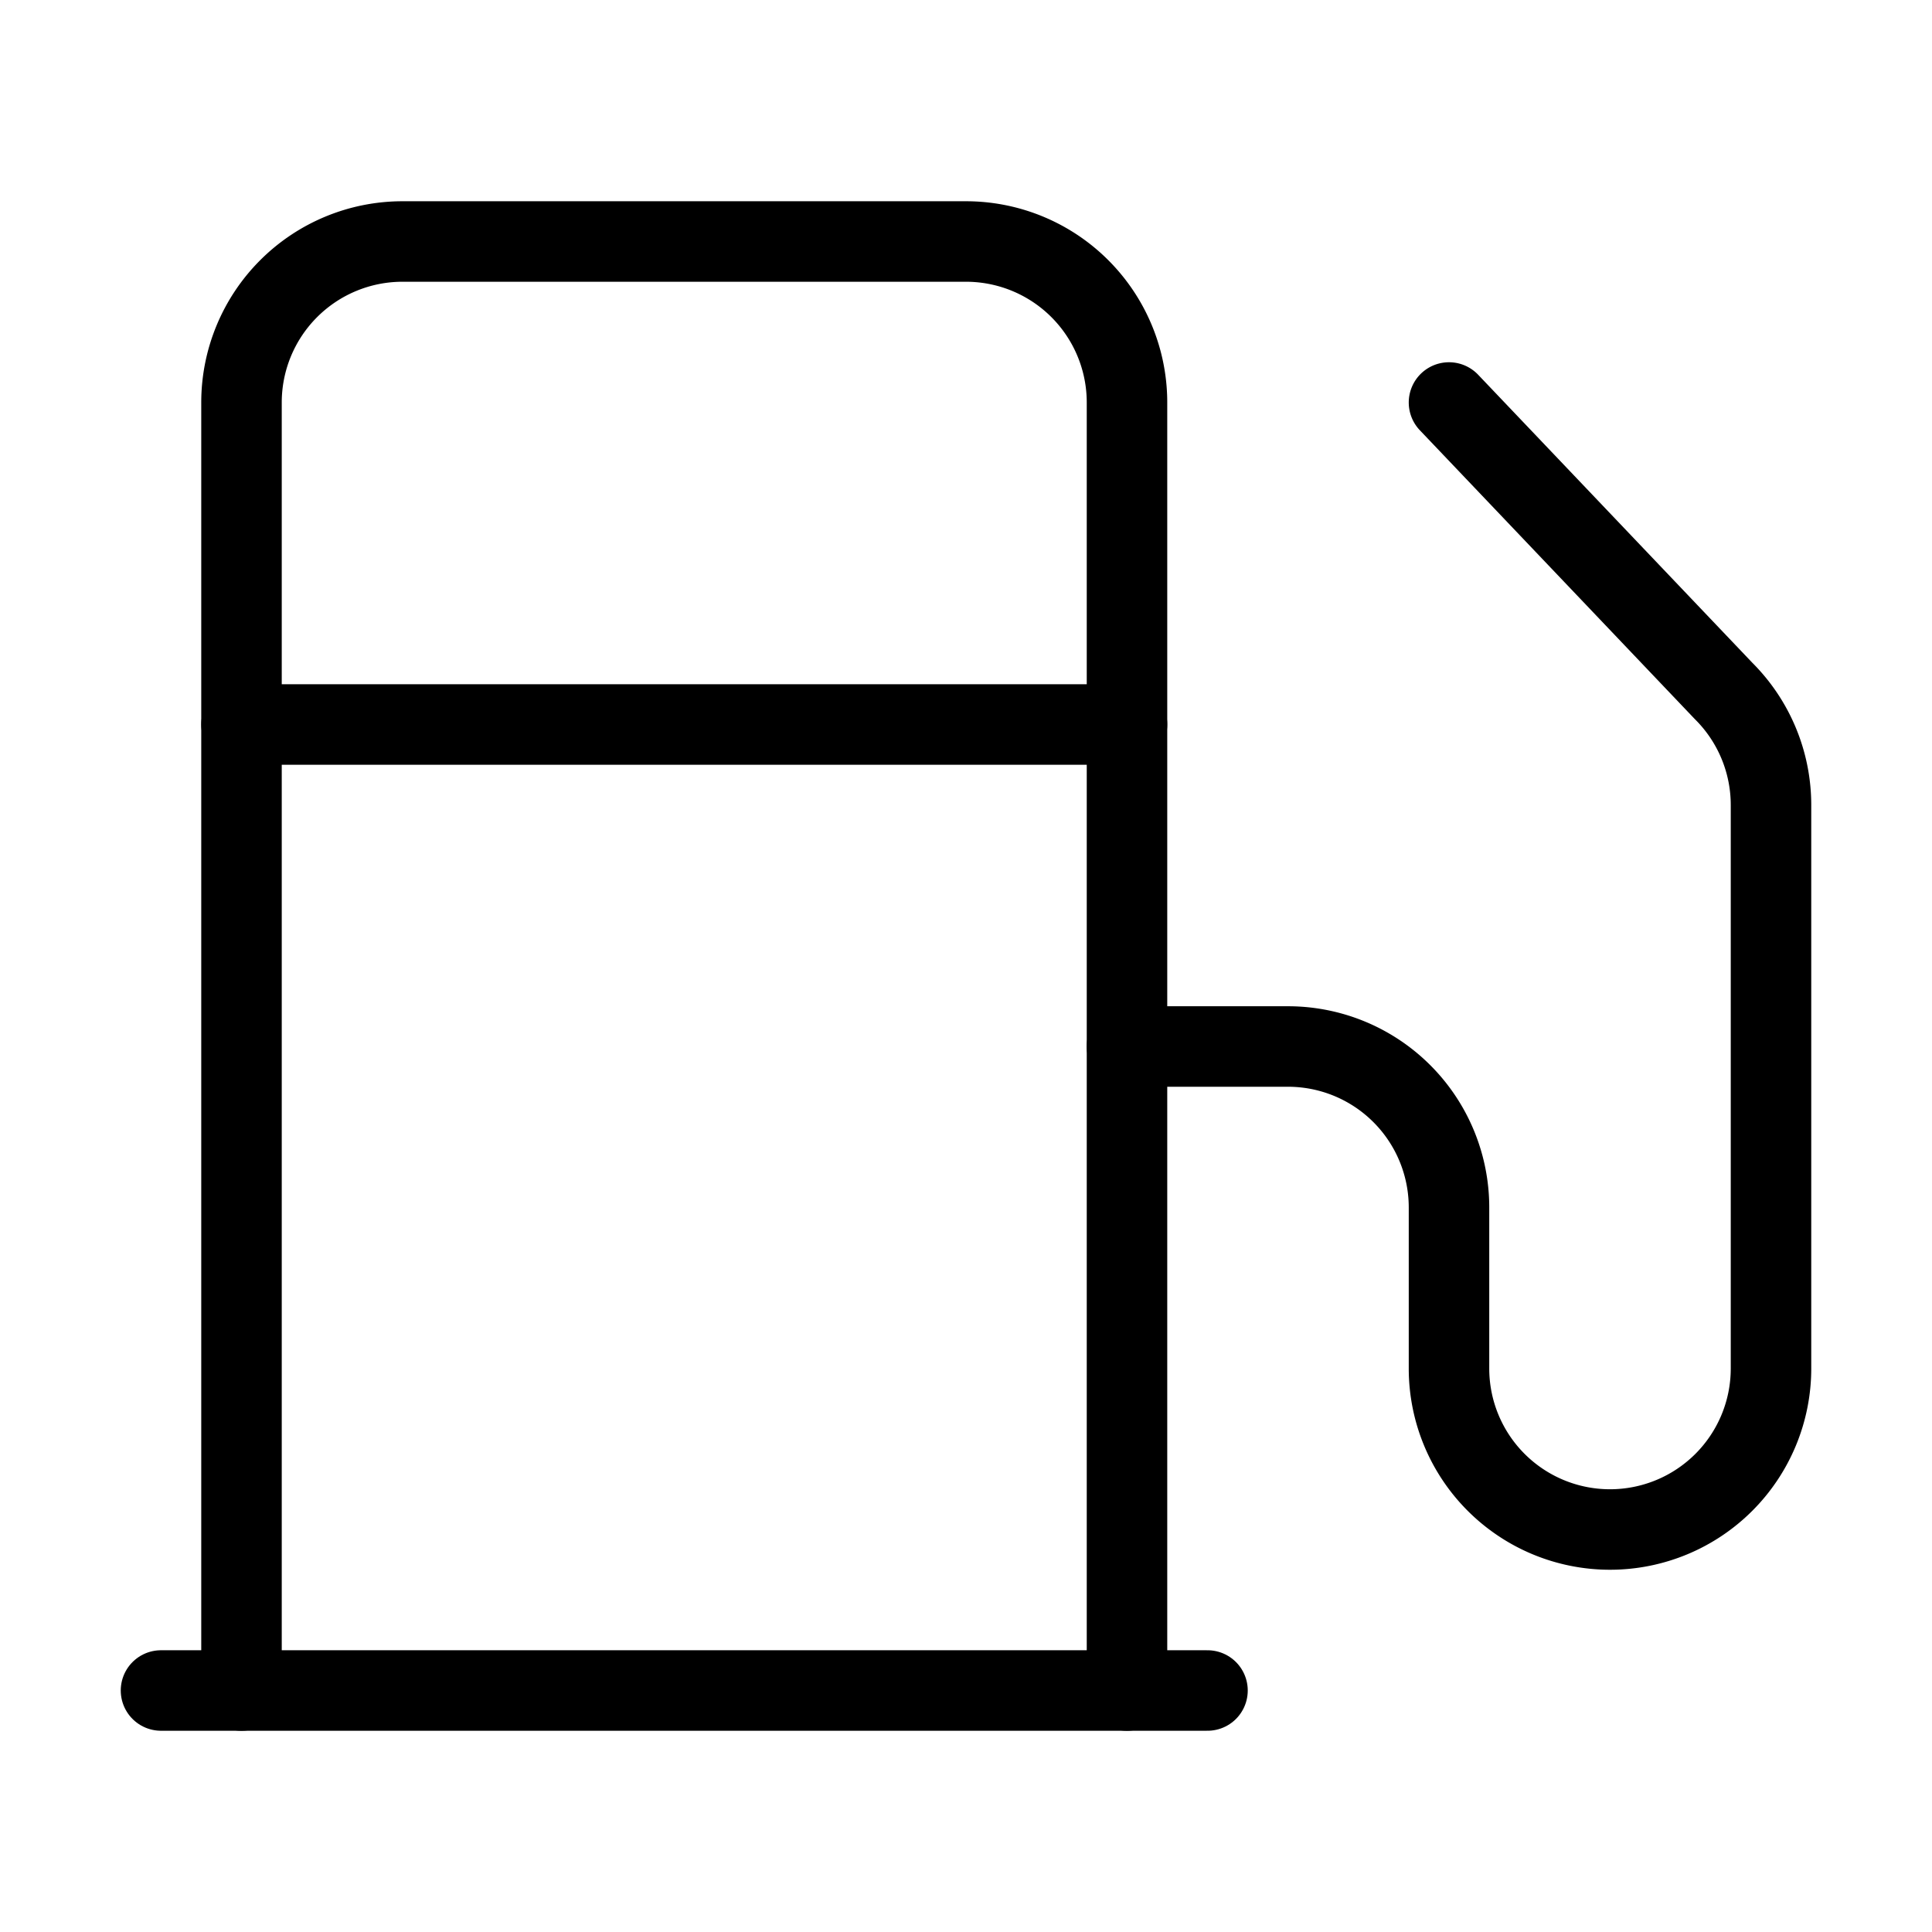
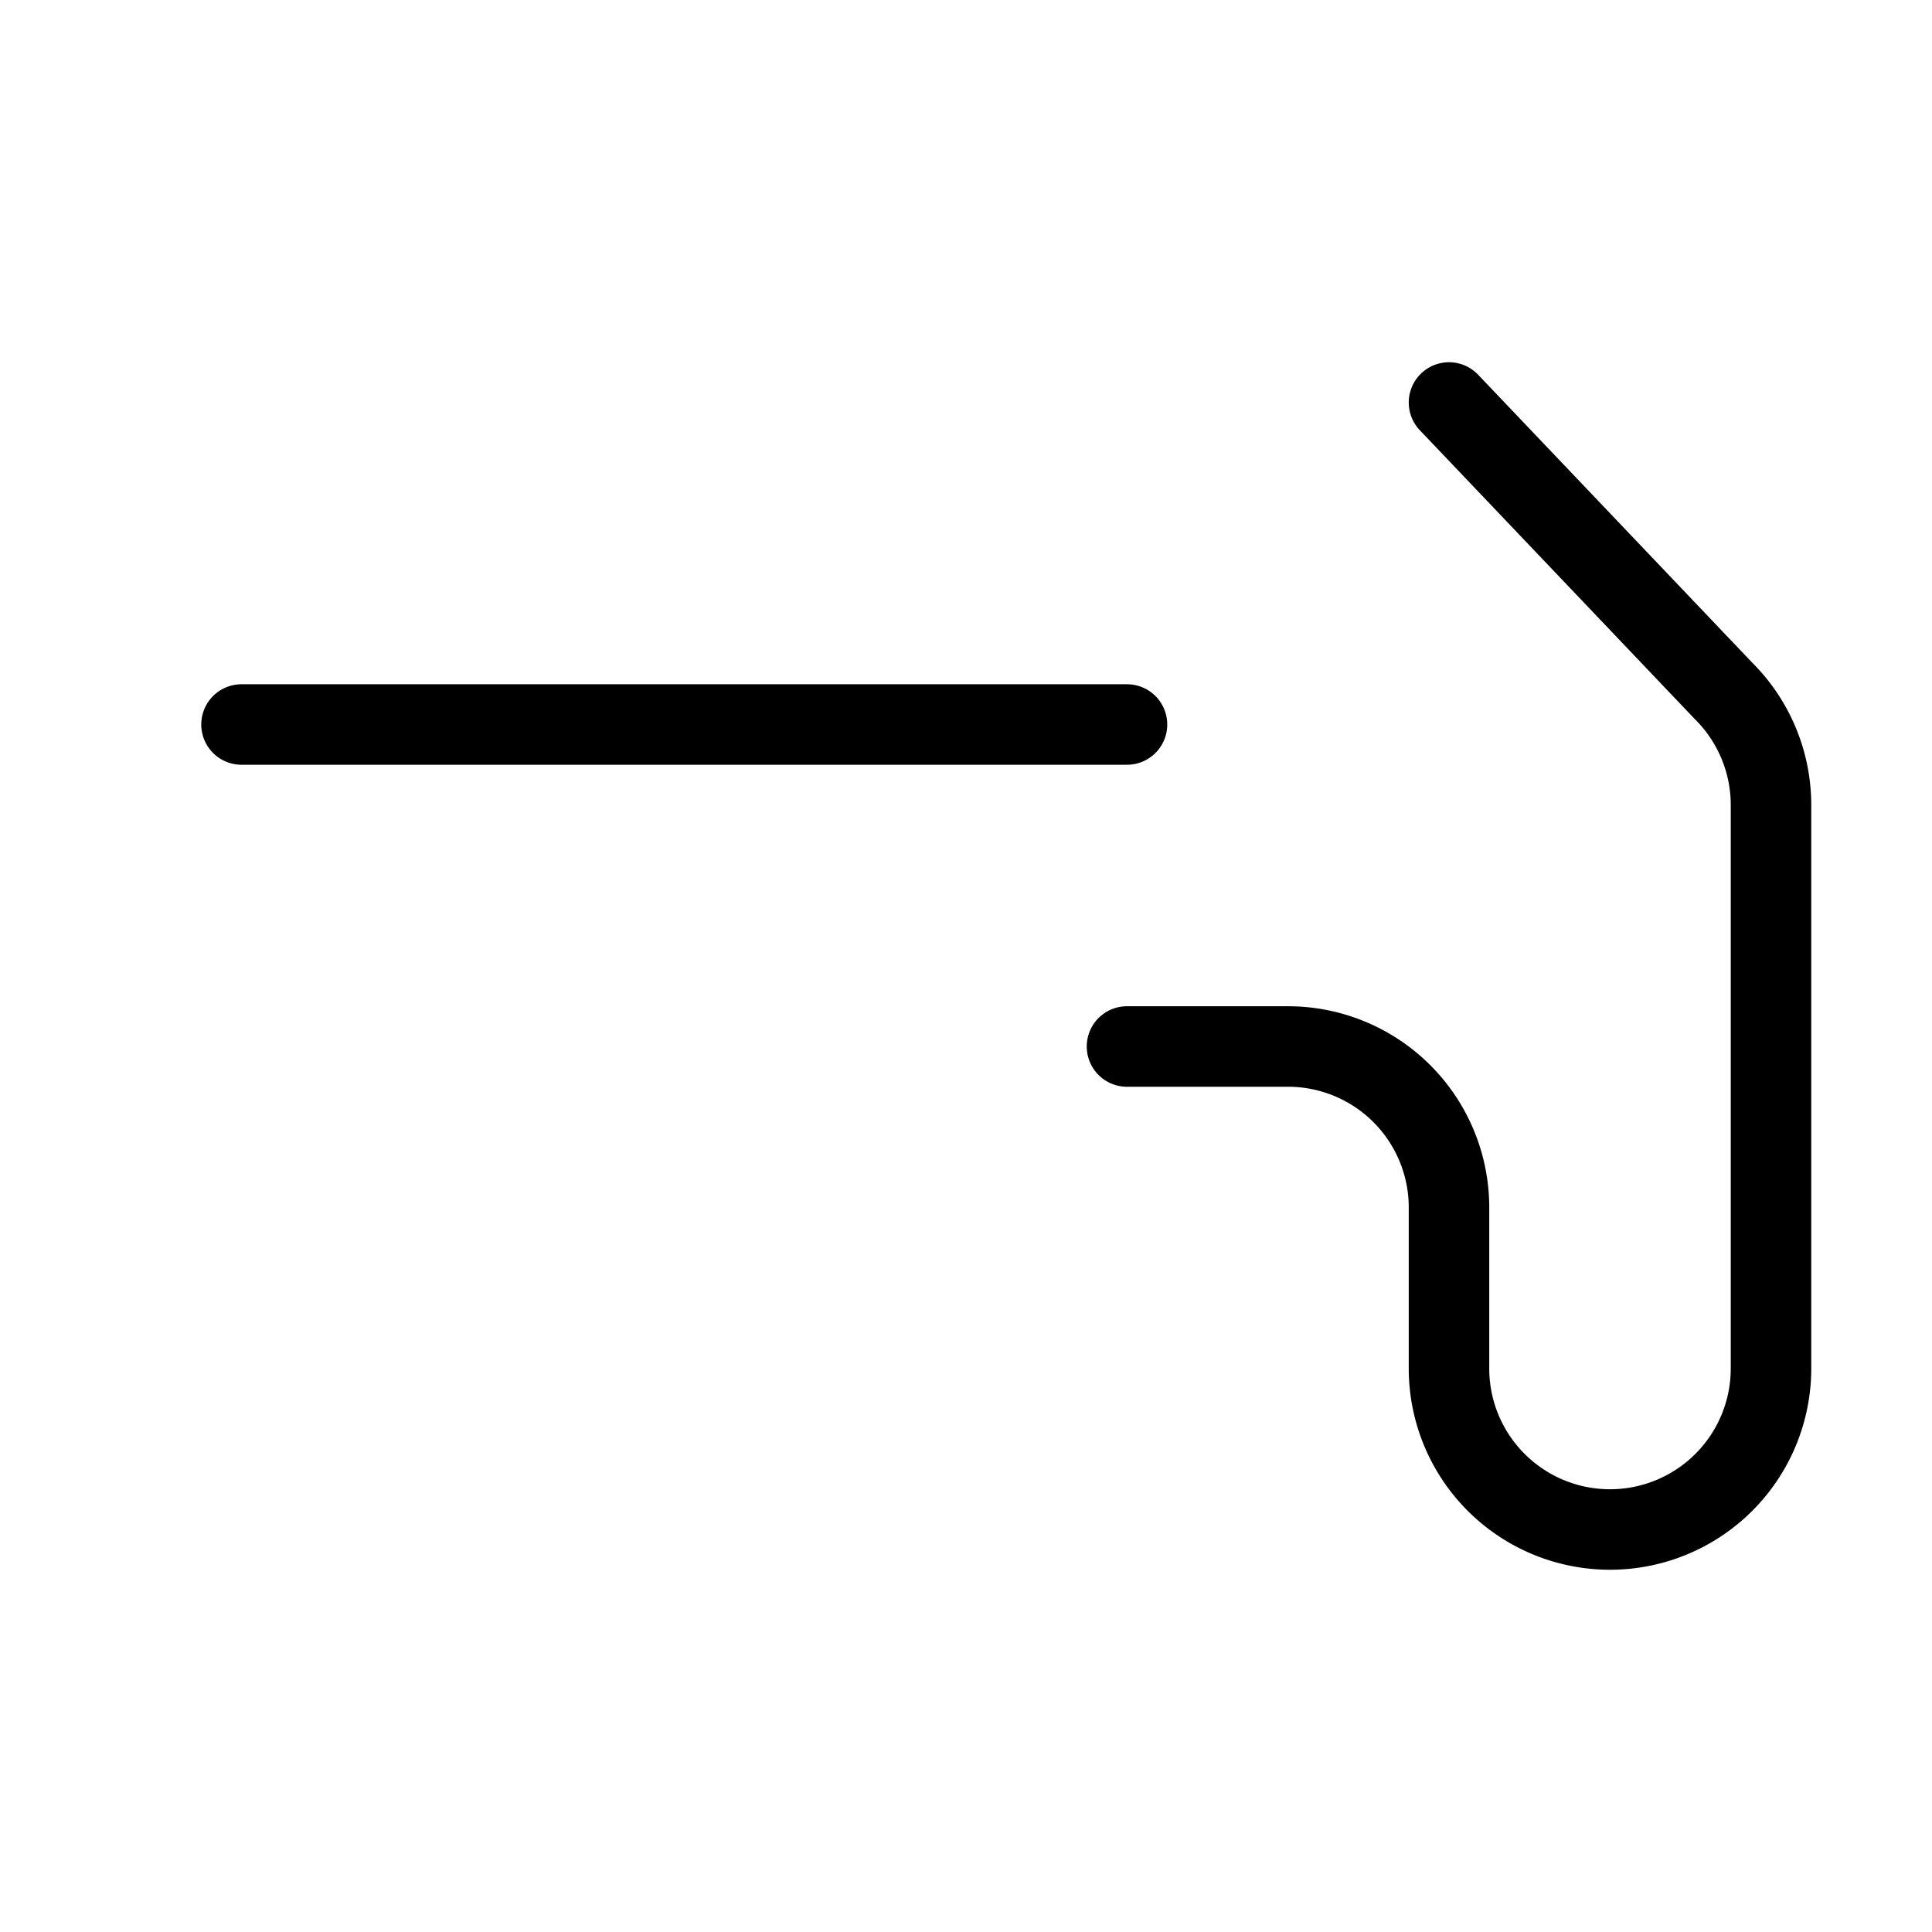
<svg xmlns="http://www.w3.org/2000/svg" width="24" height="24" viewBox="0 0 24 24" fill="none" stroke="currentColor" stroke-width="1" stroke-linecap="round" stroke-linejoin="round" class="lucide lucide-fuel-icon lucide-fuel">
  <path d="M14 13h2a2 2 0 0 1 2 2v2a2 2 0 0 0 4 0v-6.998a2 2 0 0 0-.59-1.42L18 5" />
-   <path d="M14 21V5a2 2 0 0 0-2-2H5a2 2 0 0 0-2 2v16" />
-   <path d="M2 21h13" />
  <path d="M3 9h11" />
</svg>